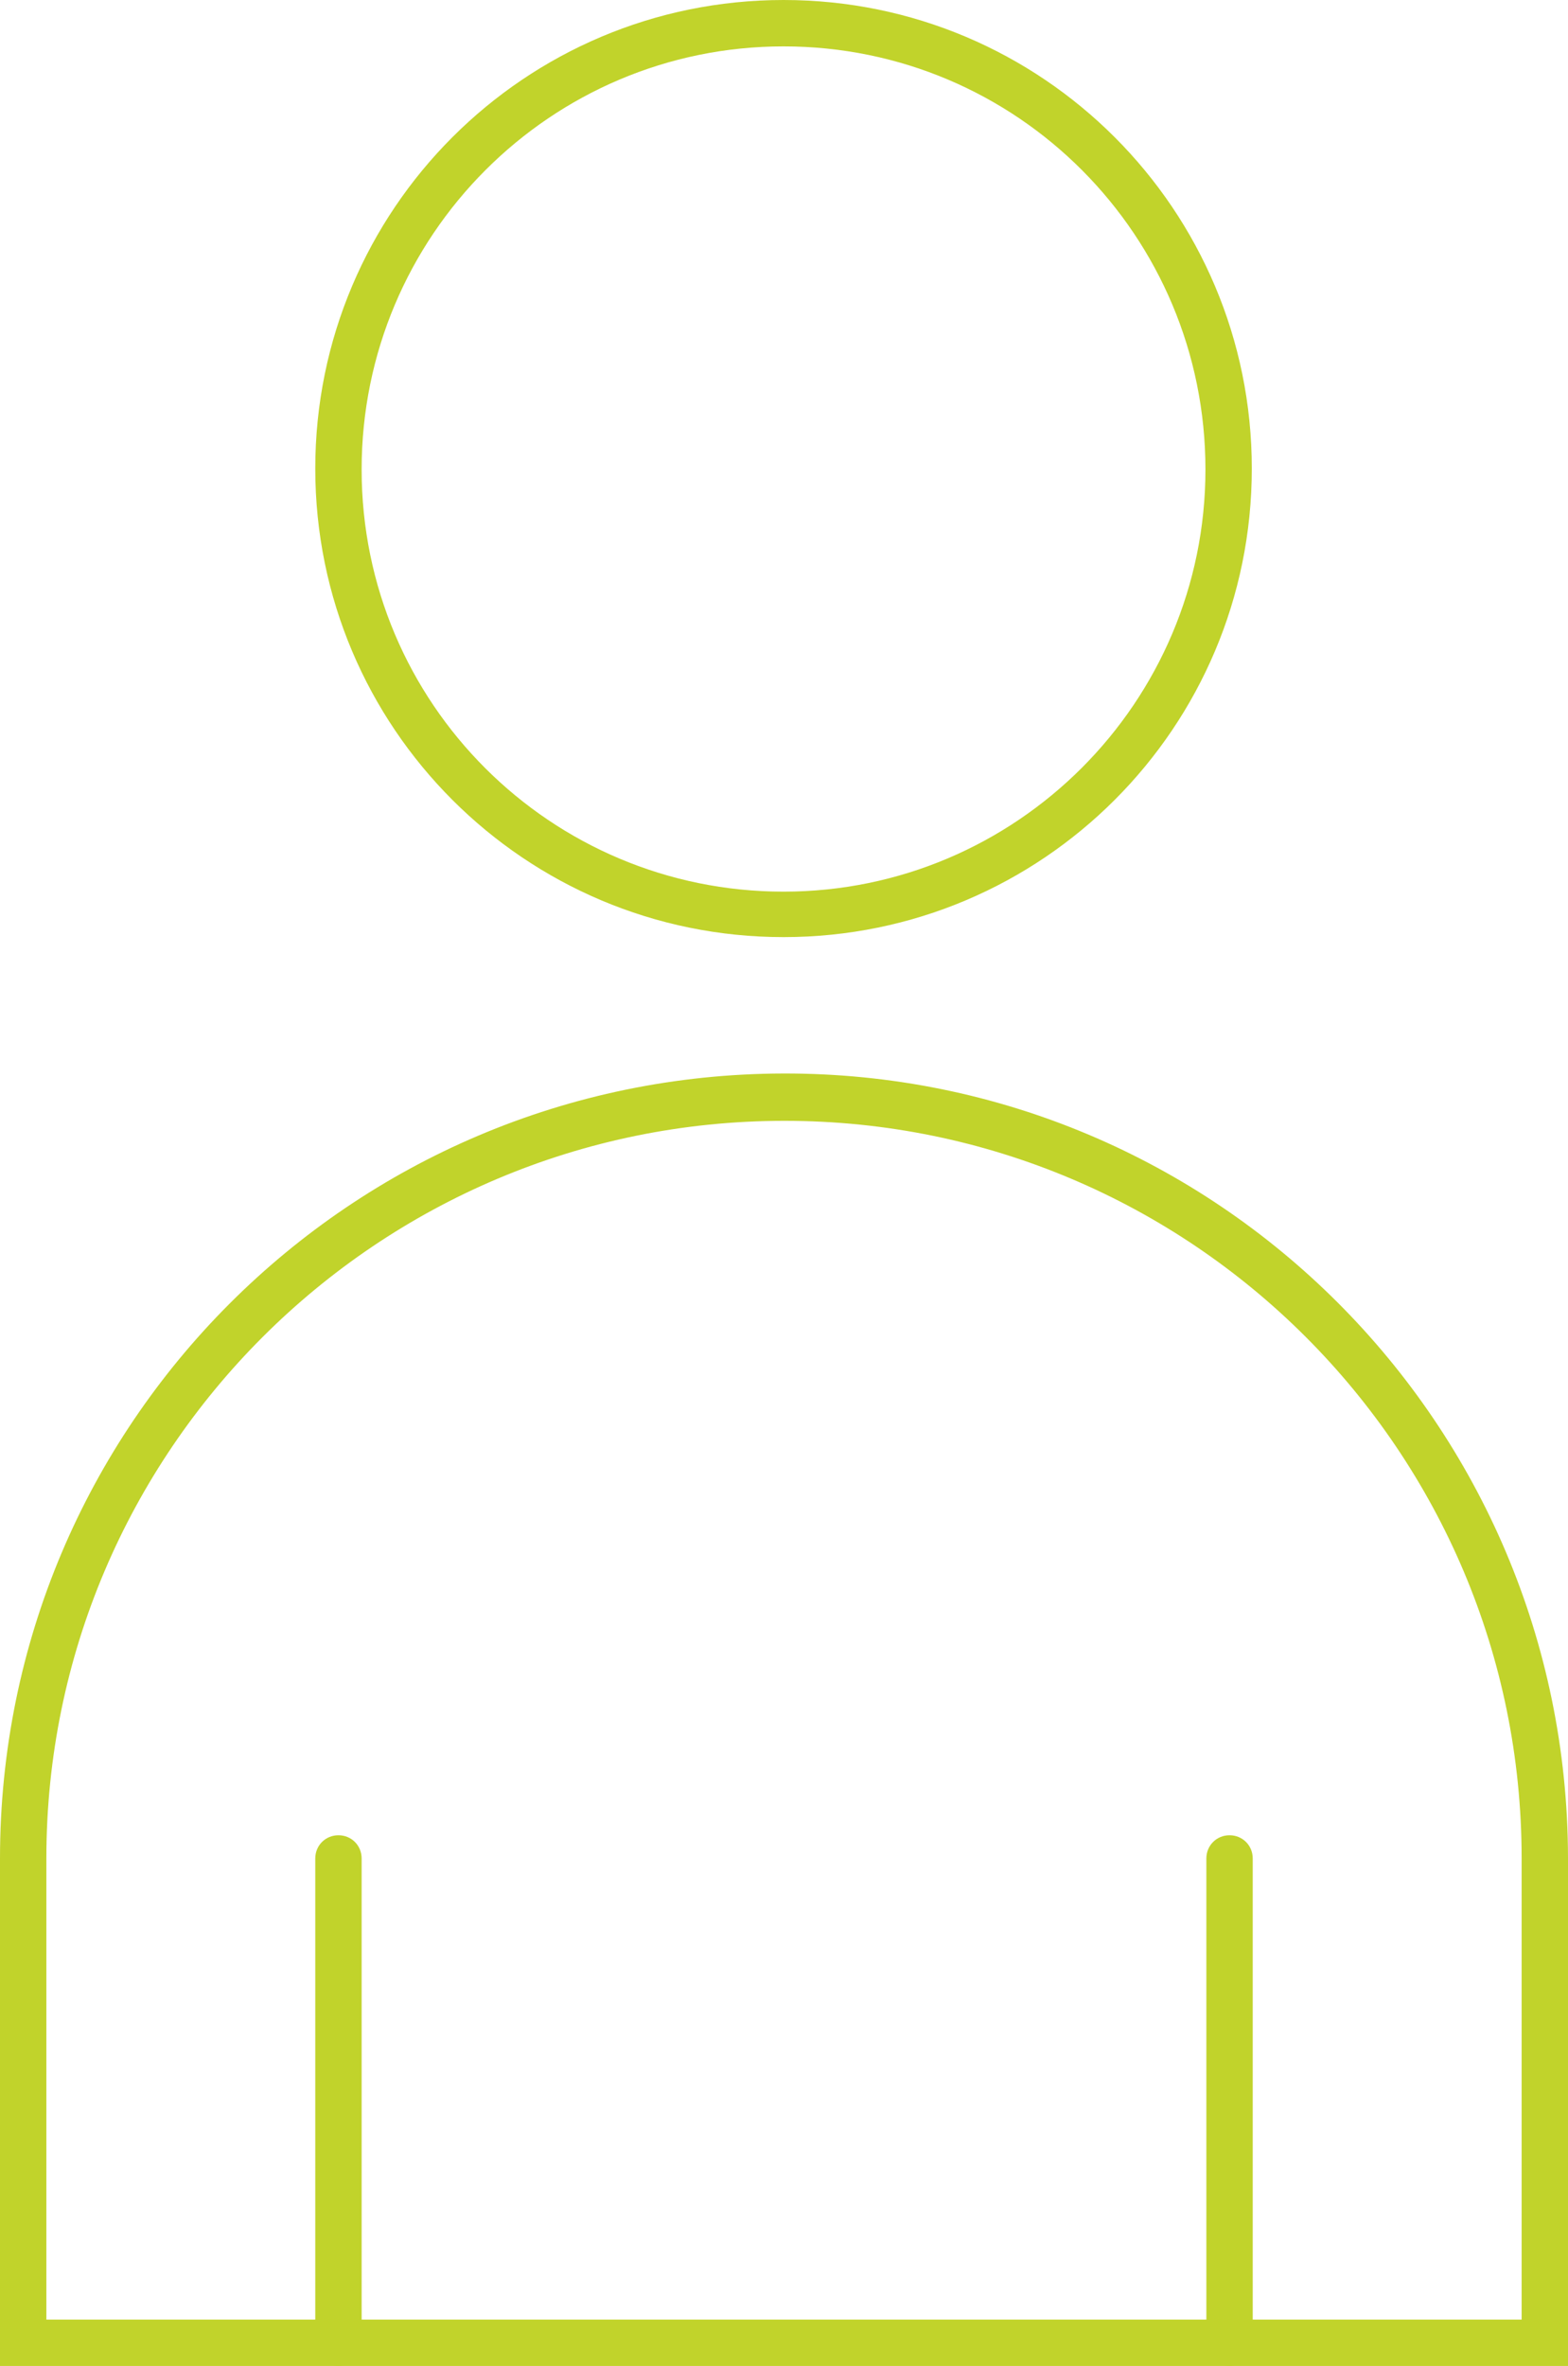
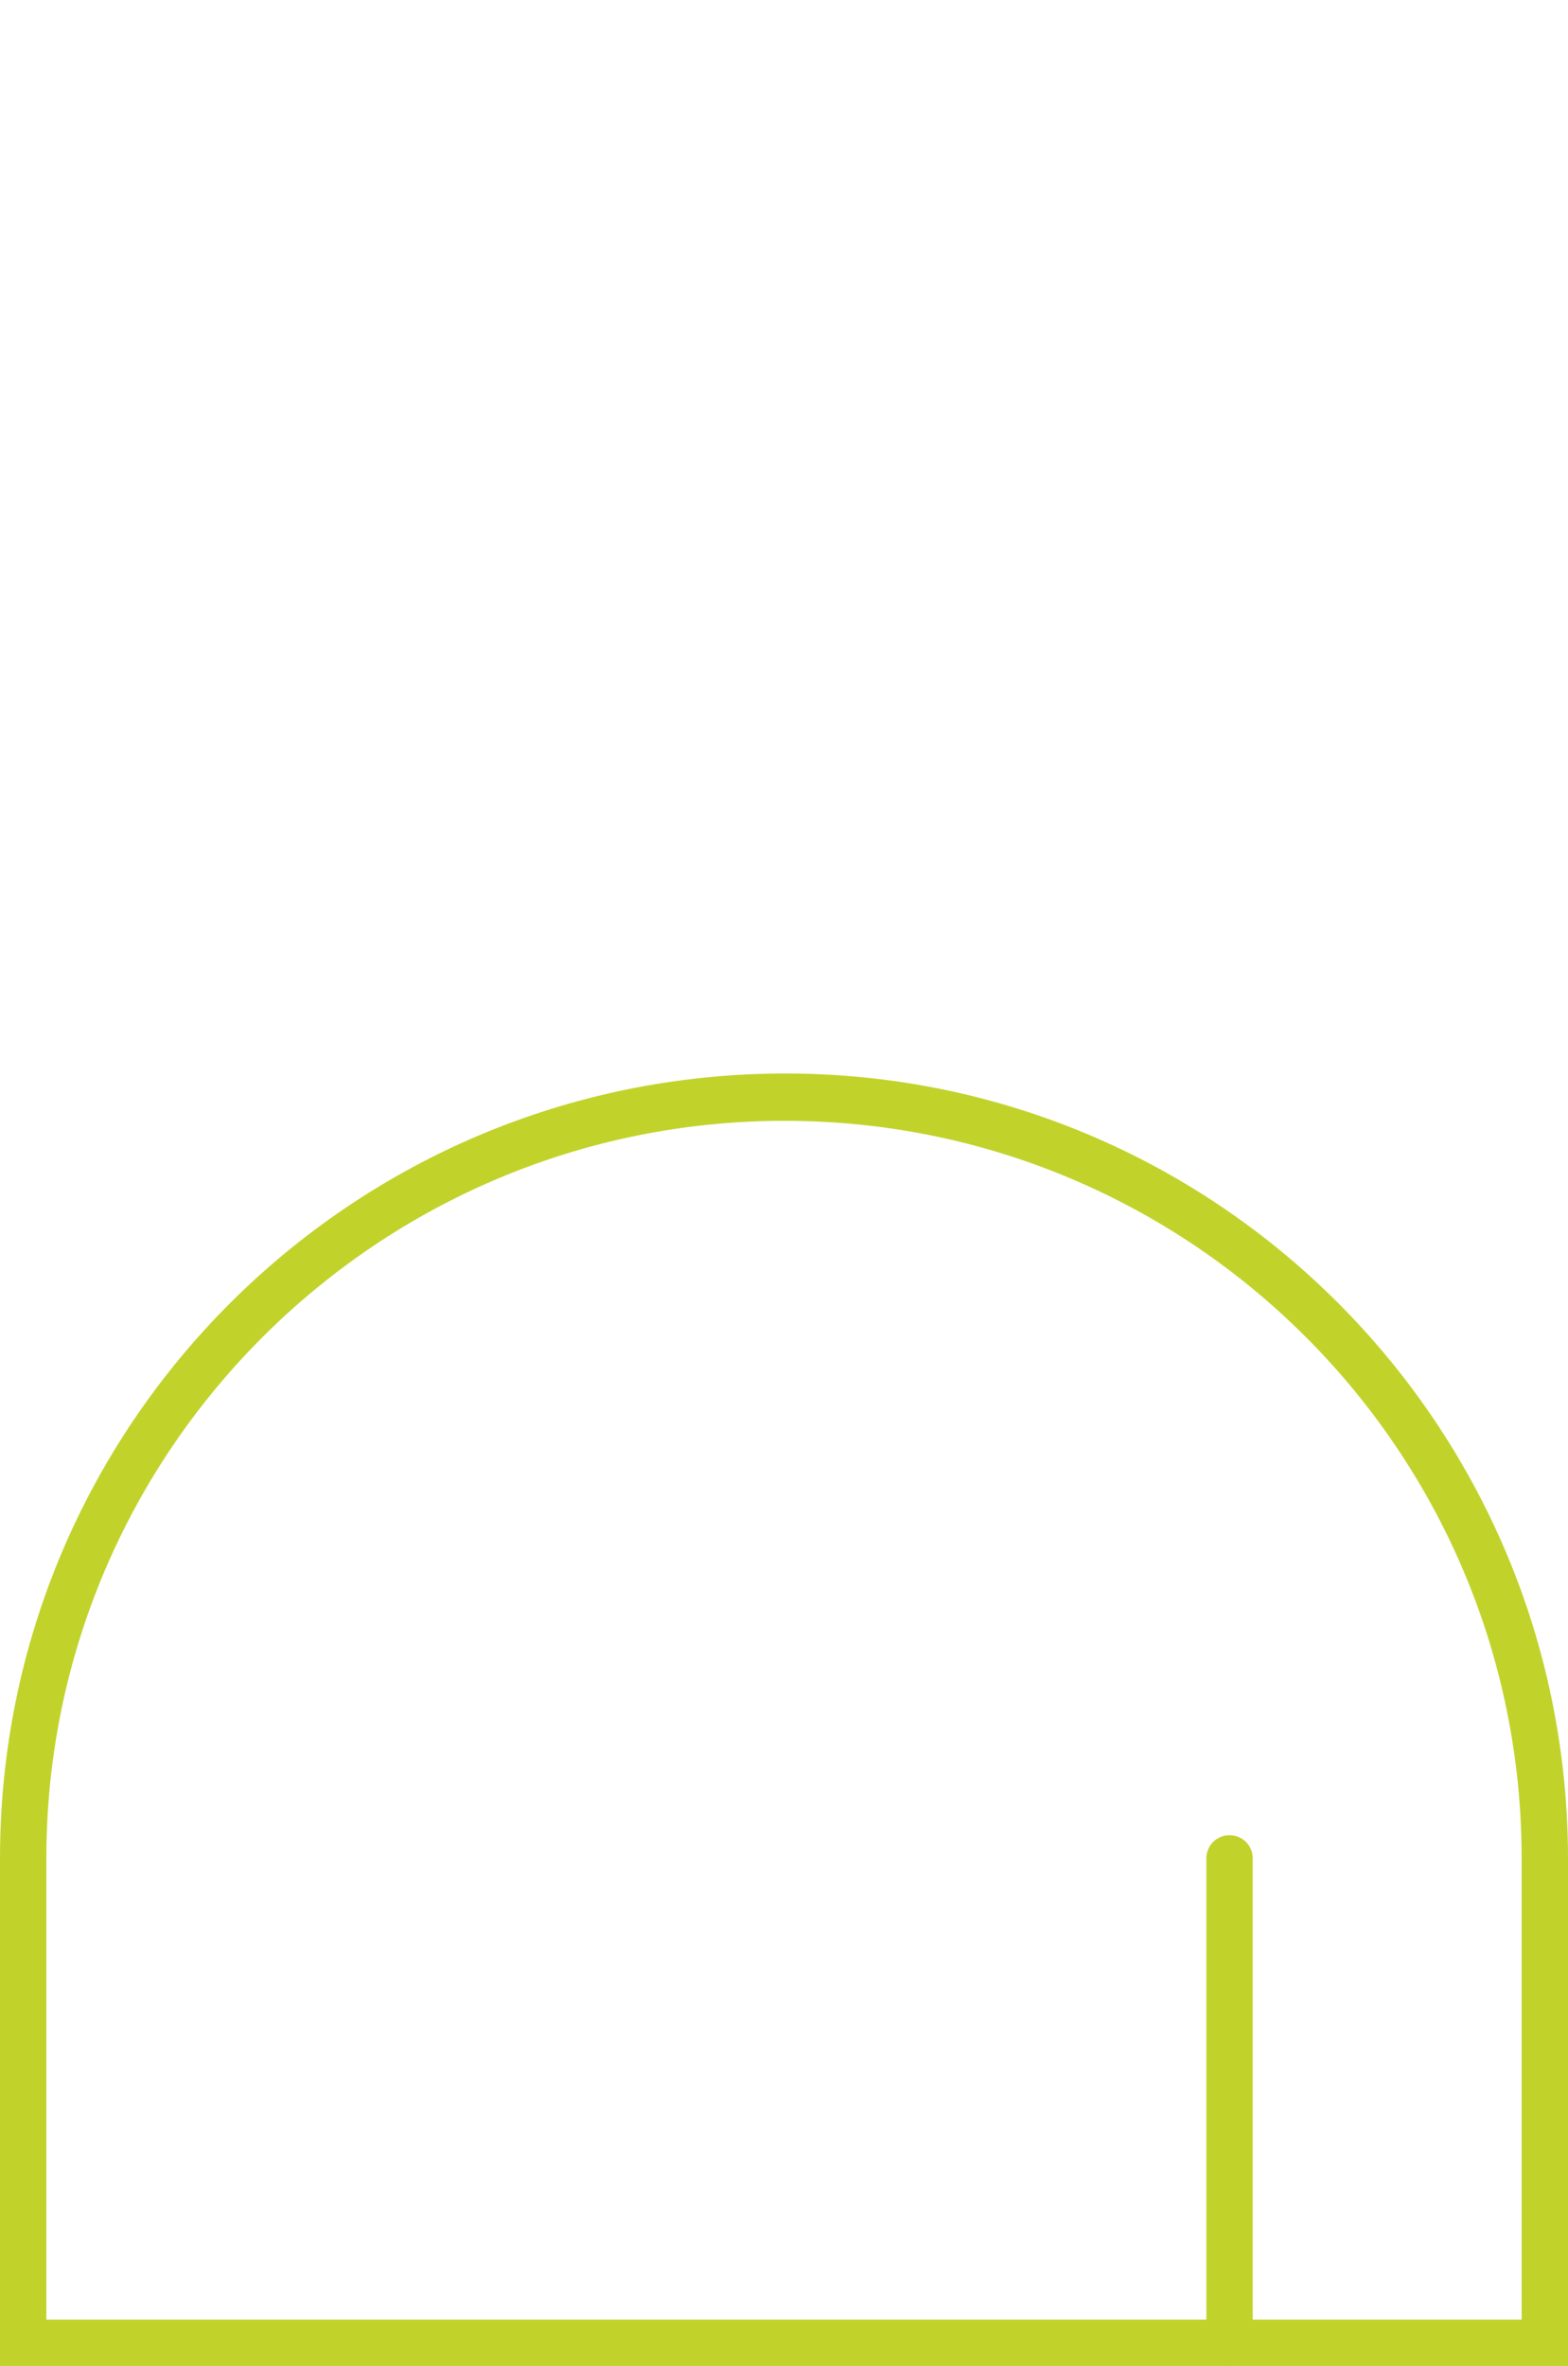
<svg xmlns="http://www.w3.org/2000/svg" version="1.1" id="Layer_1" x="0px" y="0px" viewBox="0 0 169.1 255" style="enable-background:new 0 0 169.1 255;" xml:space="preserve">
  <style type="text/css">
	.st0{fill:#C1D32B;}
</style>
-   <path class="st0" d="M84.5,101C56.6,101,34,78.4,34,50.5S56.6,0,84.5,0s50.5,22.6,50.5,50.5C135,78.4,112.4,101,84.5,101z M84.5,5  C59.4,5,39,25.4,39,50.6s20.4,45.5,45.5,45.5s45.5-20.4,45.5-45.5C130,25.4,109.7,5,84.5,5L84.5,5z" />
  <path class="st0" d="M169.1,255H0v-54.7c0-46.7,37.8-84.5,84.5-84.6s84.5,37.8,84.6,84.5c0,0,0,0,0,0.1L169.1,255z M5,250h159.1  v-49.7c0-43.9-35.6-79.5-79.5-79.5S5,156.4,5,200.3l0,0V250z" />
-   <path class="st0" d="M36.5,255c-1.4,0-2.5-1.1-2.5-2.5v-52.2c0-1.4,1.1-2.5,2.5-2.5s2.5,1.1,2.5,2.5v52.2  C39,253.9,37.9,255,36.5,255z" />
  <path class="st0" d="M132.6,255c-1.4,0-2.5-1.1-2.5-2.5v-52.2c0-1.4,1.1-2.5,2.5-2.5s2.5,1.1,2.5,2.5v52.2  C135.1,253.9,133.9,255,132.6,255z" />
</svg>